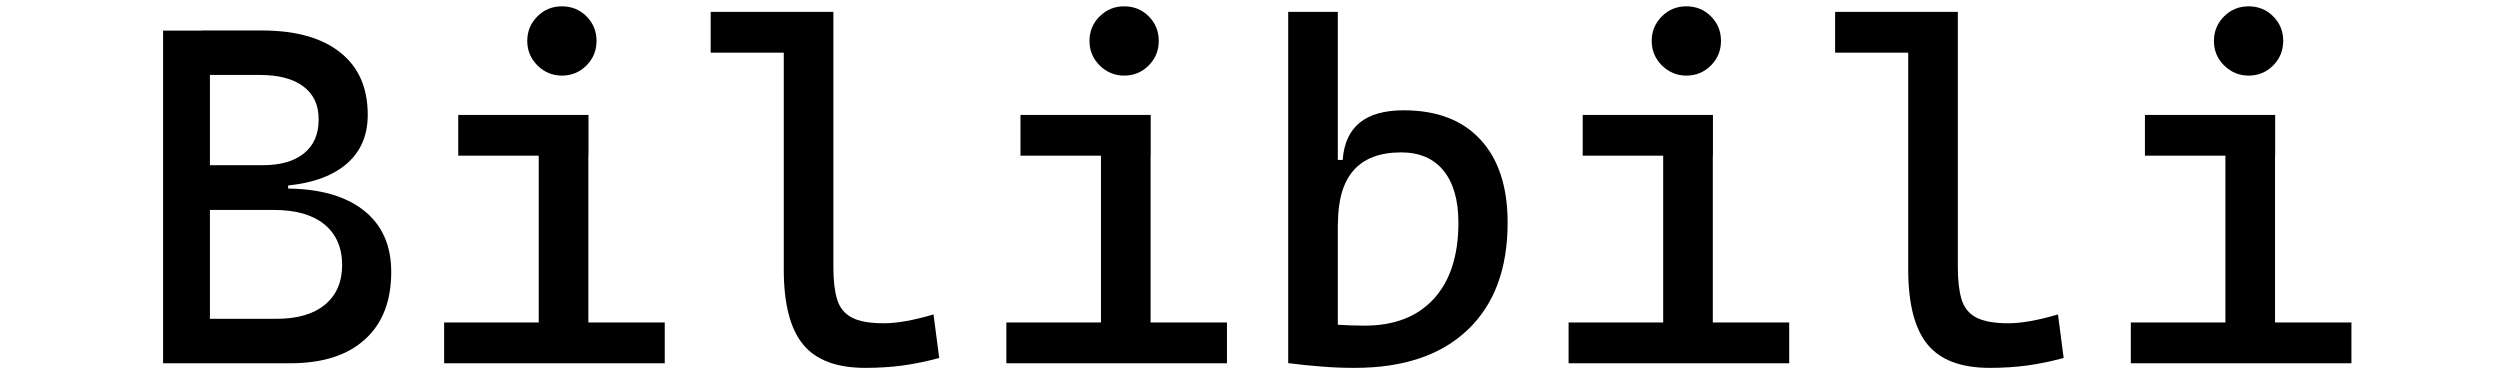
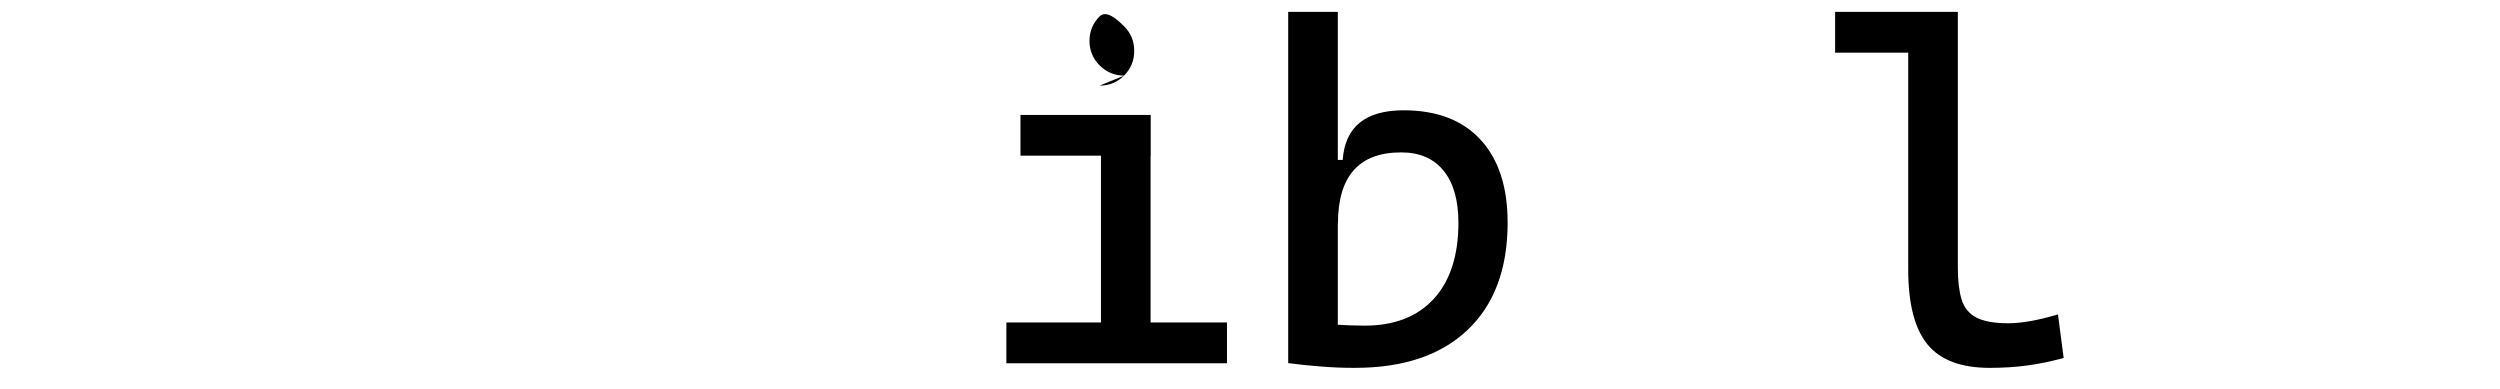
<svg xmlns="http://www.w3.org/2000/svg" id="_图层_1" data-name=" 图层 1" viewBox="0 0 189.47 29.5">
-   <path d="M12.36,27.53V2.32h3.55v25.21h-3.55ZM14.45,15.14v-1.74h7.39v1.74h-7.39ZM15.66,14.14v-1.62h4.26c1.34,0,2.38-.3,3.12-.9.74-.6,1.11-1.45,1.11-2.57s-.39-1.92-1.16-2.5c-.77-.58-1.88-.87-3.31-.87h-3.94l-.43-3.37h4.54c2.56,0,4.53.55,5.93,1.66,1.4,1.11,2.09,2.68,2.09,4.73,0,1.74-.66,3.08-1.99,4.02-1.33.94-3.21,1.41-5.65,1.41h-4.58ZM15.66,27.53v-3.37h5.33c1.56,0,2.78-.36,3.64-1.07.86-.72,1.3-1.72,1.3-3.01s-.45-2.35-1.35-3.08c-.9-.73-2.18-1.09-3.83-1.09h-5.01l-.43-1.62h6.32c2.56,0,4.53.55,5.93,1.65,1.4,1.1,2.09,2.66,2.09,4.67,0,2.2-.66,3.91-1.99,5.11-1.33,1.21-3.21,1.81-5.65,1.81h-6.36Z" />
-   <path d="M33.66,27.53v-3.09h7.53v3.09h-7.53ZM34.73,11.8v-3.09h9.87v3.09h-9.87ZM42.59,5.73c-.72,0-1.34-.26-1.86-.77-.51-.52-.77-1.13-.77-1.86s.26-1.35.77-1.86c.51-.51,1.13-.76,1.86-.76s1.35.25,1.86.76c.51.51.76,1.13.76,1.86s-.25,1.34-.76,1.86c-.51.51-1.13.77-1.86.77ZM40.83,27.53V9.78h3.76v17.75h-3.76ZM44.24,27.53v-3.09h6.14v3.09h-6.14Z" />
-   <path d="M53.86,3.99V.9h5.86v3.09h-5.86ZM65.58,27.88c-2.18,0-3.75-.59-4.72-1.78-.97-1.18-1.46-3.08-1.46-5.68V.9h3.76v19.35c0,.99.09,1.8.28,2.43.19.63.56,1.09,1.11,1.38.55.3,1.36.44,2.44.44.98,0,2.24-.22,3.76-.67l.43,3.3c-.96.26-1.88.45-2.76.57-.88.12-1.83.18-2.85.18Z" />
-   <path d="M76.27,27.53v-3.09h7.53v3.09h-7.53ZM77.34,11.8v-3.09h9.87v3.09h-9.87ZM85.2,5.73c-.72,0-1.34-.26-1.86-.77-.51-.52-.77-1.13-.77-1.86s.26-1.35.77-1.86c.52-.51,1.13-.76,1.86-.76s1.36.25,1.86.76c.51.51.76,1.13.76,1.86s-.25,1.34-.76,1.86c-.51.51-1.13.77-1.86.77ZM83.44,27.53V9.78h3.76v17.75h-3.76ZM86.85,27.53v-3.09h6.14v3.09h-6.14Z" />
+   <path d="M76.27,27.53v-3.09h7.53v3.09h-7.53ZM77.34,11.8v-3.09h9.87v3.09h-9.87ZM85.2,5.73c-.72,0-1.34-.26-1.86-.77-.51-.52-.77-1.13-.77-1.86s.26-1.35.77-1.86s1.36.25,1.86.76c.51.51.76,1.13.76,1.86s-.25,1.34-.76,1.86c-.51.51-1.13.77-1.86.77ZM83.44,27.53V9.78h3.76v17.75h-3.76ZM86.85,27.53v-3.09h6.14v3.09h-6.14Z" />
  <path d="M97.63,27.53V.9h3.76v26.31l-3.76.32ZM102.67,27.88c-.85,0-1.69-.03-2.52-.1-.83-.06-1.67-.15-2.52-.26l1.46-3.44c.63.3,1.32.47,2.08.52.76.05,1.51.08,2.25.08,2.26,0,4.01-.68,5.25-2.04,1.24-1.36,1.86-3.28,1.86-5.77,0-1.7-.38-3.02-1.13-3.94-.75-.92-1.82-1.38-3.21-1.38-3.2,0-4.79,1.8-4.79,5.4l-1.1-4.83h1.46c.18-2.51,1.72-3.76,4.62-3.76,2.51,0,4.45.74,5.82,2.22s2.06,3.58,2.06,6.3c0,3.49-1.01,6.2-3.03,8.12-2.02,1.92-4.87,2.88-8.55,2.88Z" />
-   <path d="M118.88,27.53v-3.09h7.53v3.09h-7.53ZM119.95,11.8v-3.09h9.87v3.09h-9.87ZM127.81,5.73c-.72,0-1.34-.26-1.86-.77-.51-.52-.77-1.13-.77-1.86s.26-1.35.77-1.86c.51-.51,1.13-.76,1.86-.76s1.35.25,1.86.76c.51.51.76,1.13.76,1.86s-.25,1.34-.76,1.86c-.51.51-1.13.77-1.86.77ZM126.05,27.53V9.78h3.76v17.75h-3.76ZM129.46,27.53v-3.09h6.14v3.09h-6.14Z" />
  <path d="M139.08,3.99V.9h5.86v3.09h-5.86ZM150.8,27.88c-2.18,0-3.75-.59-4.72-1.78-.97-1.18-1.46-3.08-1.46-5.68V.9h3.76v19.35c0,.99.09,1.8.28,2.43.19.63.56,1.09,1.11,1.38s1.36.44,2.44.44c.98,0,2.24-.22,3.76-.67l.43,3.3c-.96.26-1.88.45-2.76.57-.88.12-1.83.18-2.85.18Z" />
-   <path d="M161.49,27.53v-3.09h7.53v3.09h-7.53ZM162.56,11.8v-3.09h9.87v3.09h-9.87ZM170.42,5.73c-.72,0-1.34-.26-1.86-.77-.52-.52-.77-1.13-.77-1.86s.26-1.35.77-1.86c.51-.51,1.13-.76,1.86-.76s1.35.25,1.86.76c.51.51.76,1.13.76,1.86s-.25,1.34-.76,1.86c-.51.51-1.13.77-1.86.77ZM168.66,27.53V9.78h3.76v17.75h-3.76ZM172.07,27.53v-3.09h6.14v3.09h-6.14Z" />
</svg>